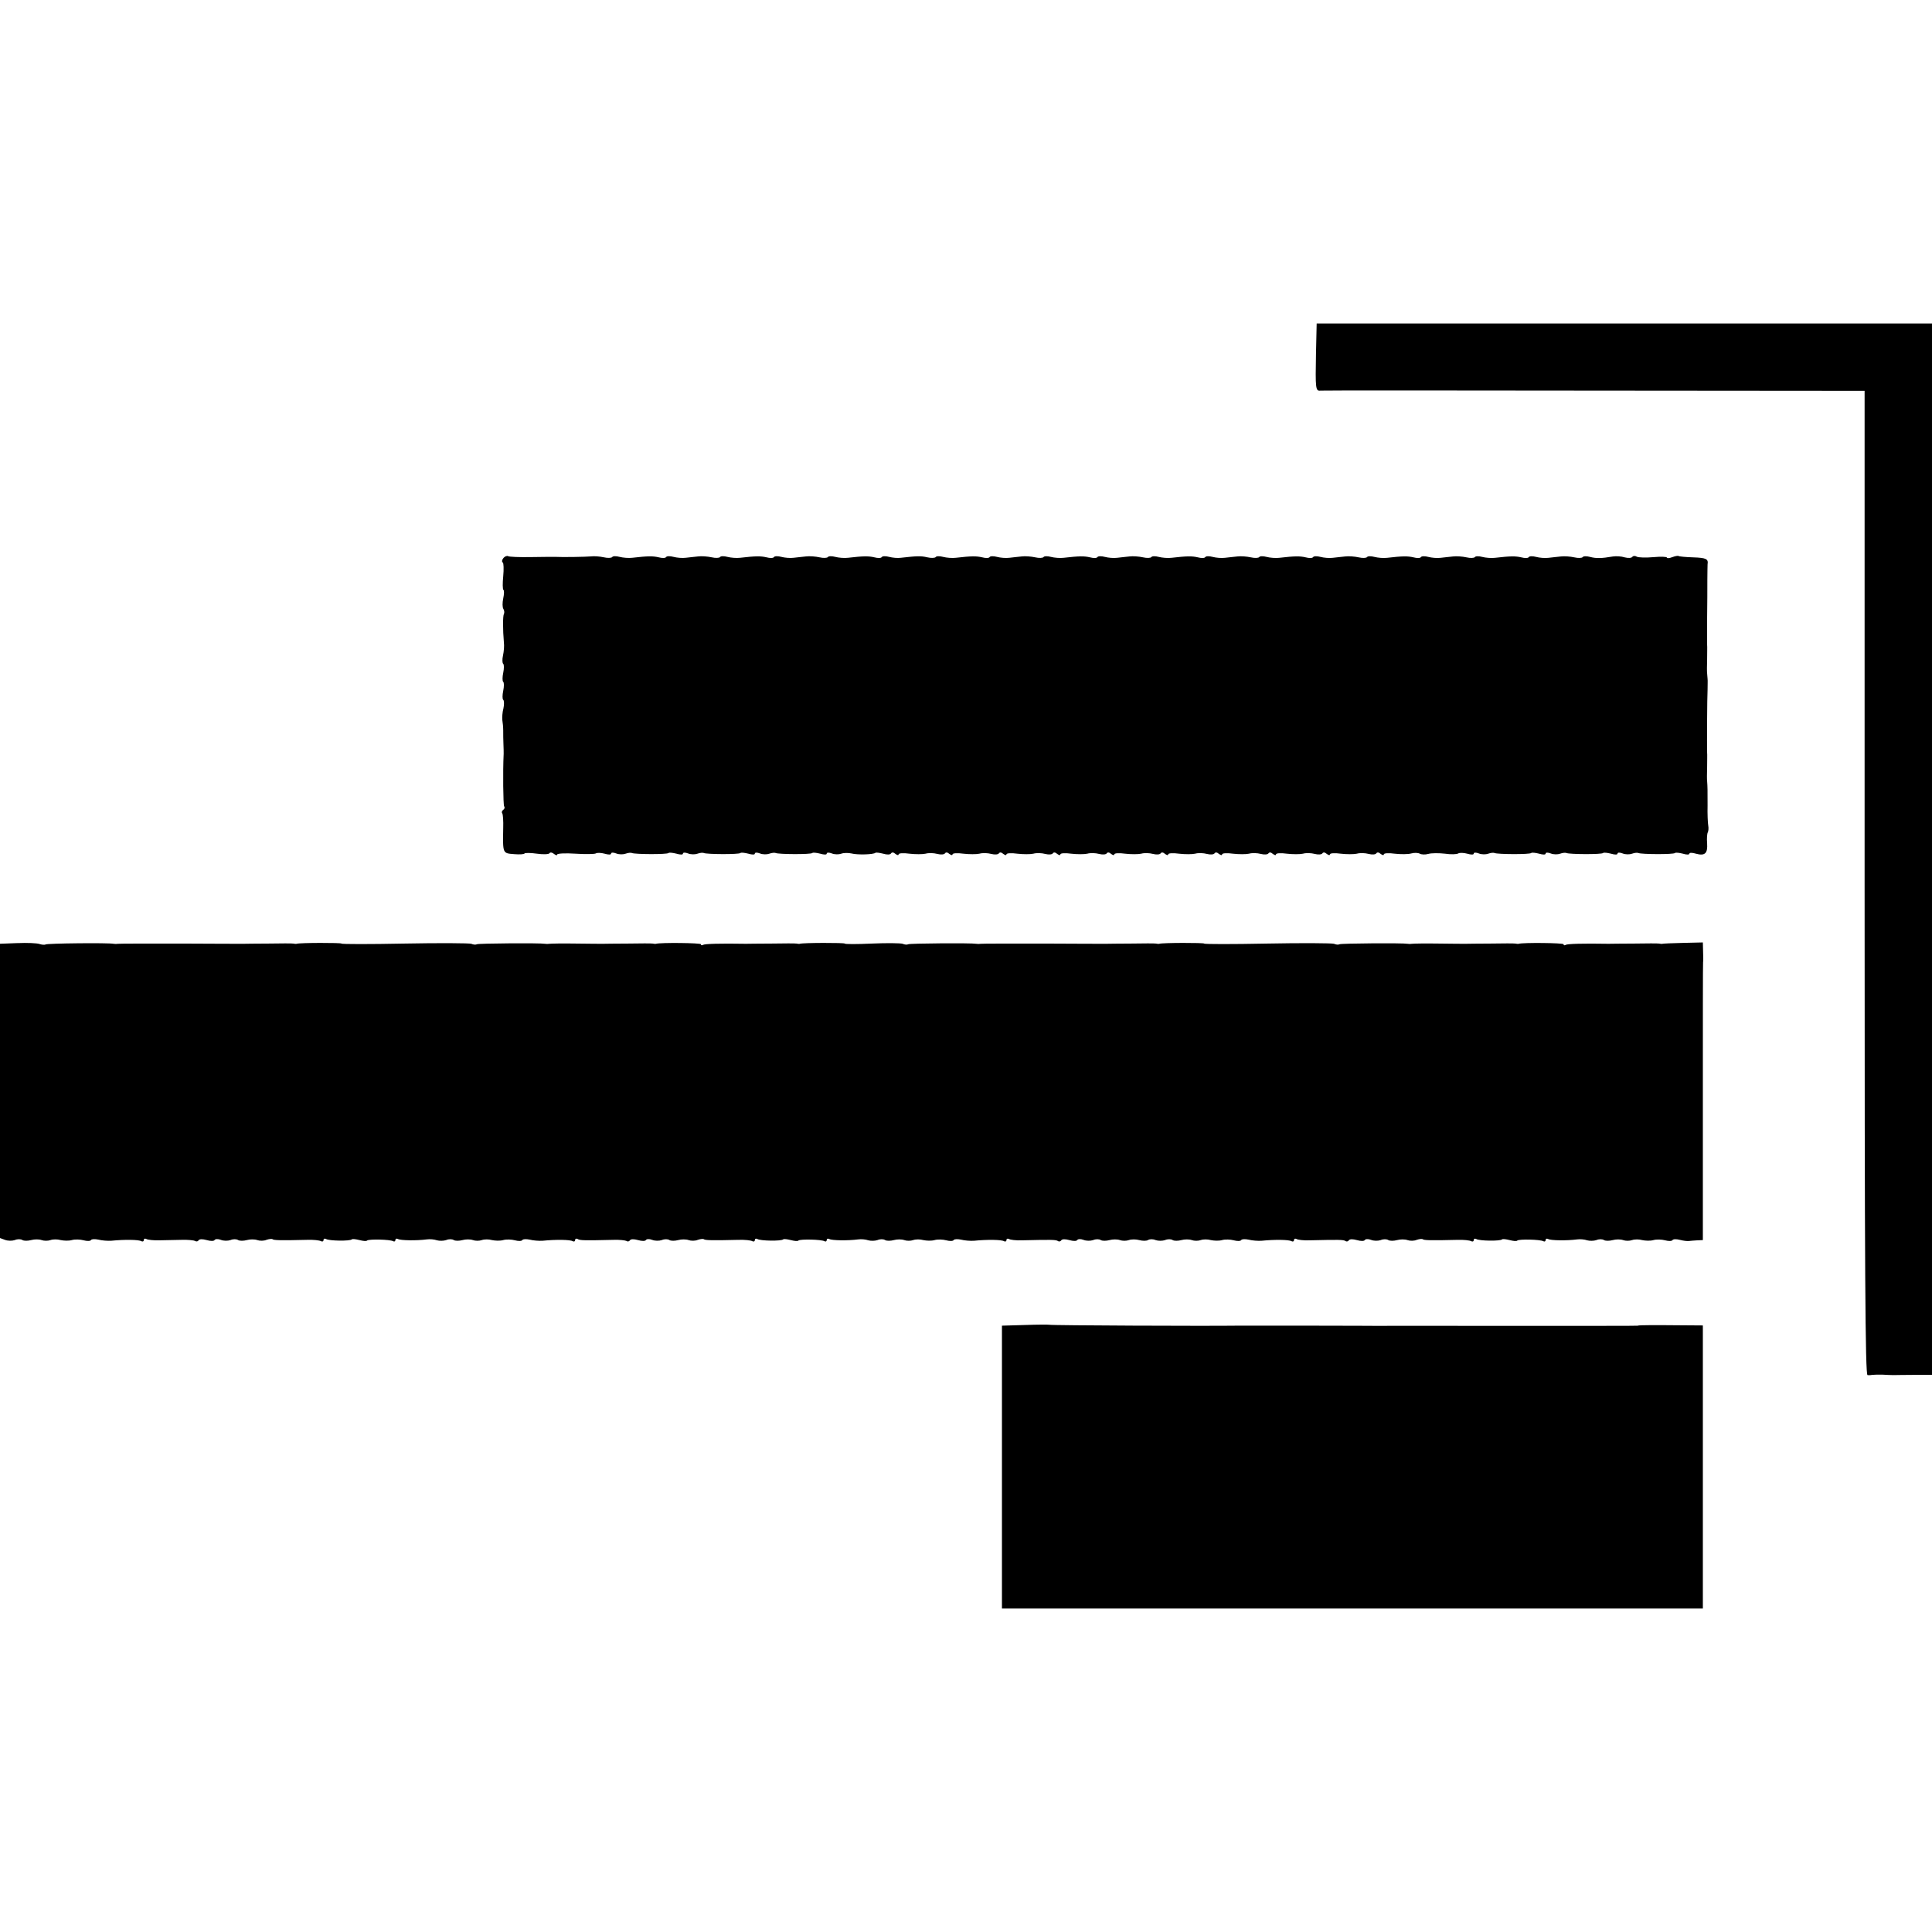
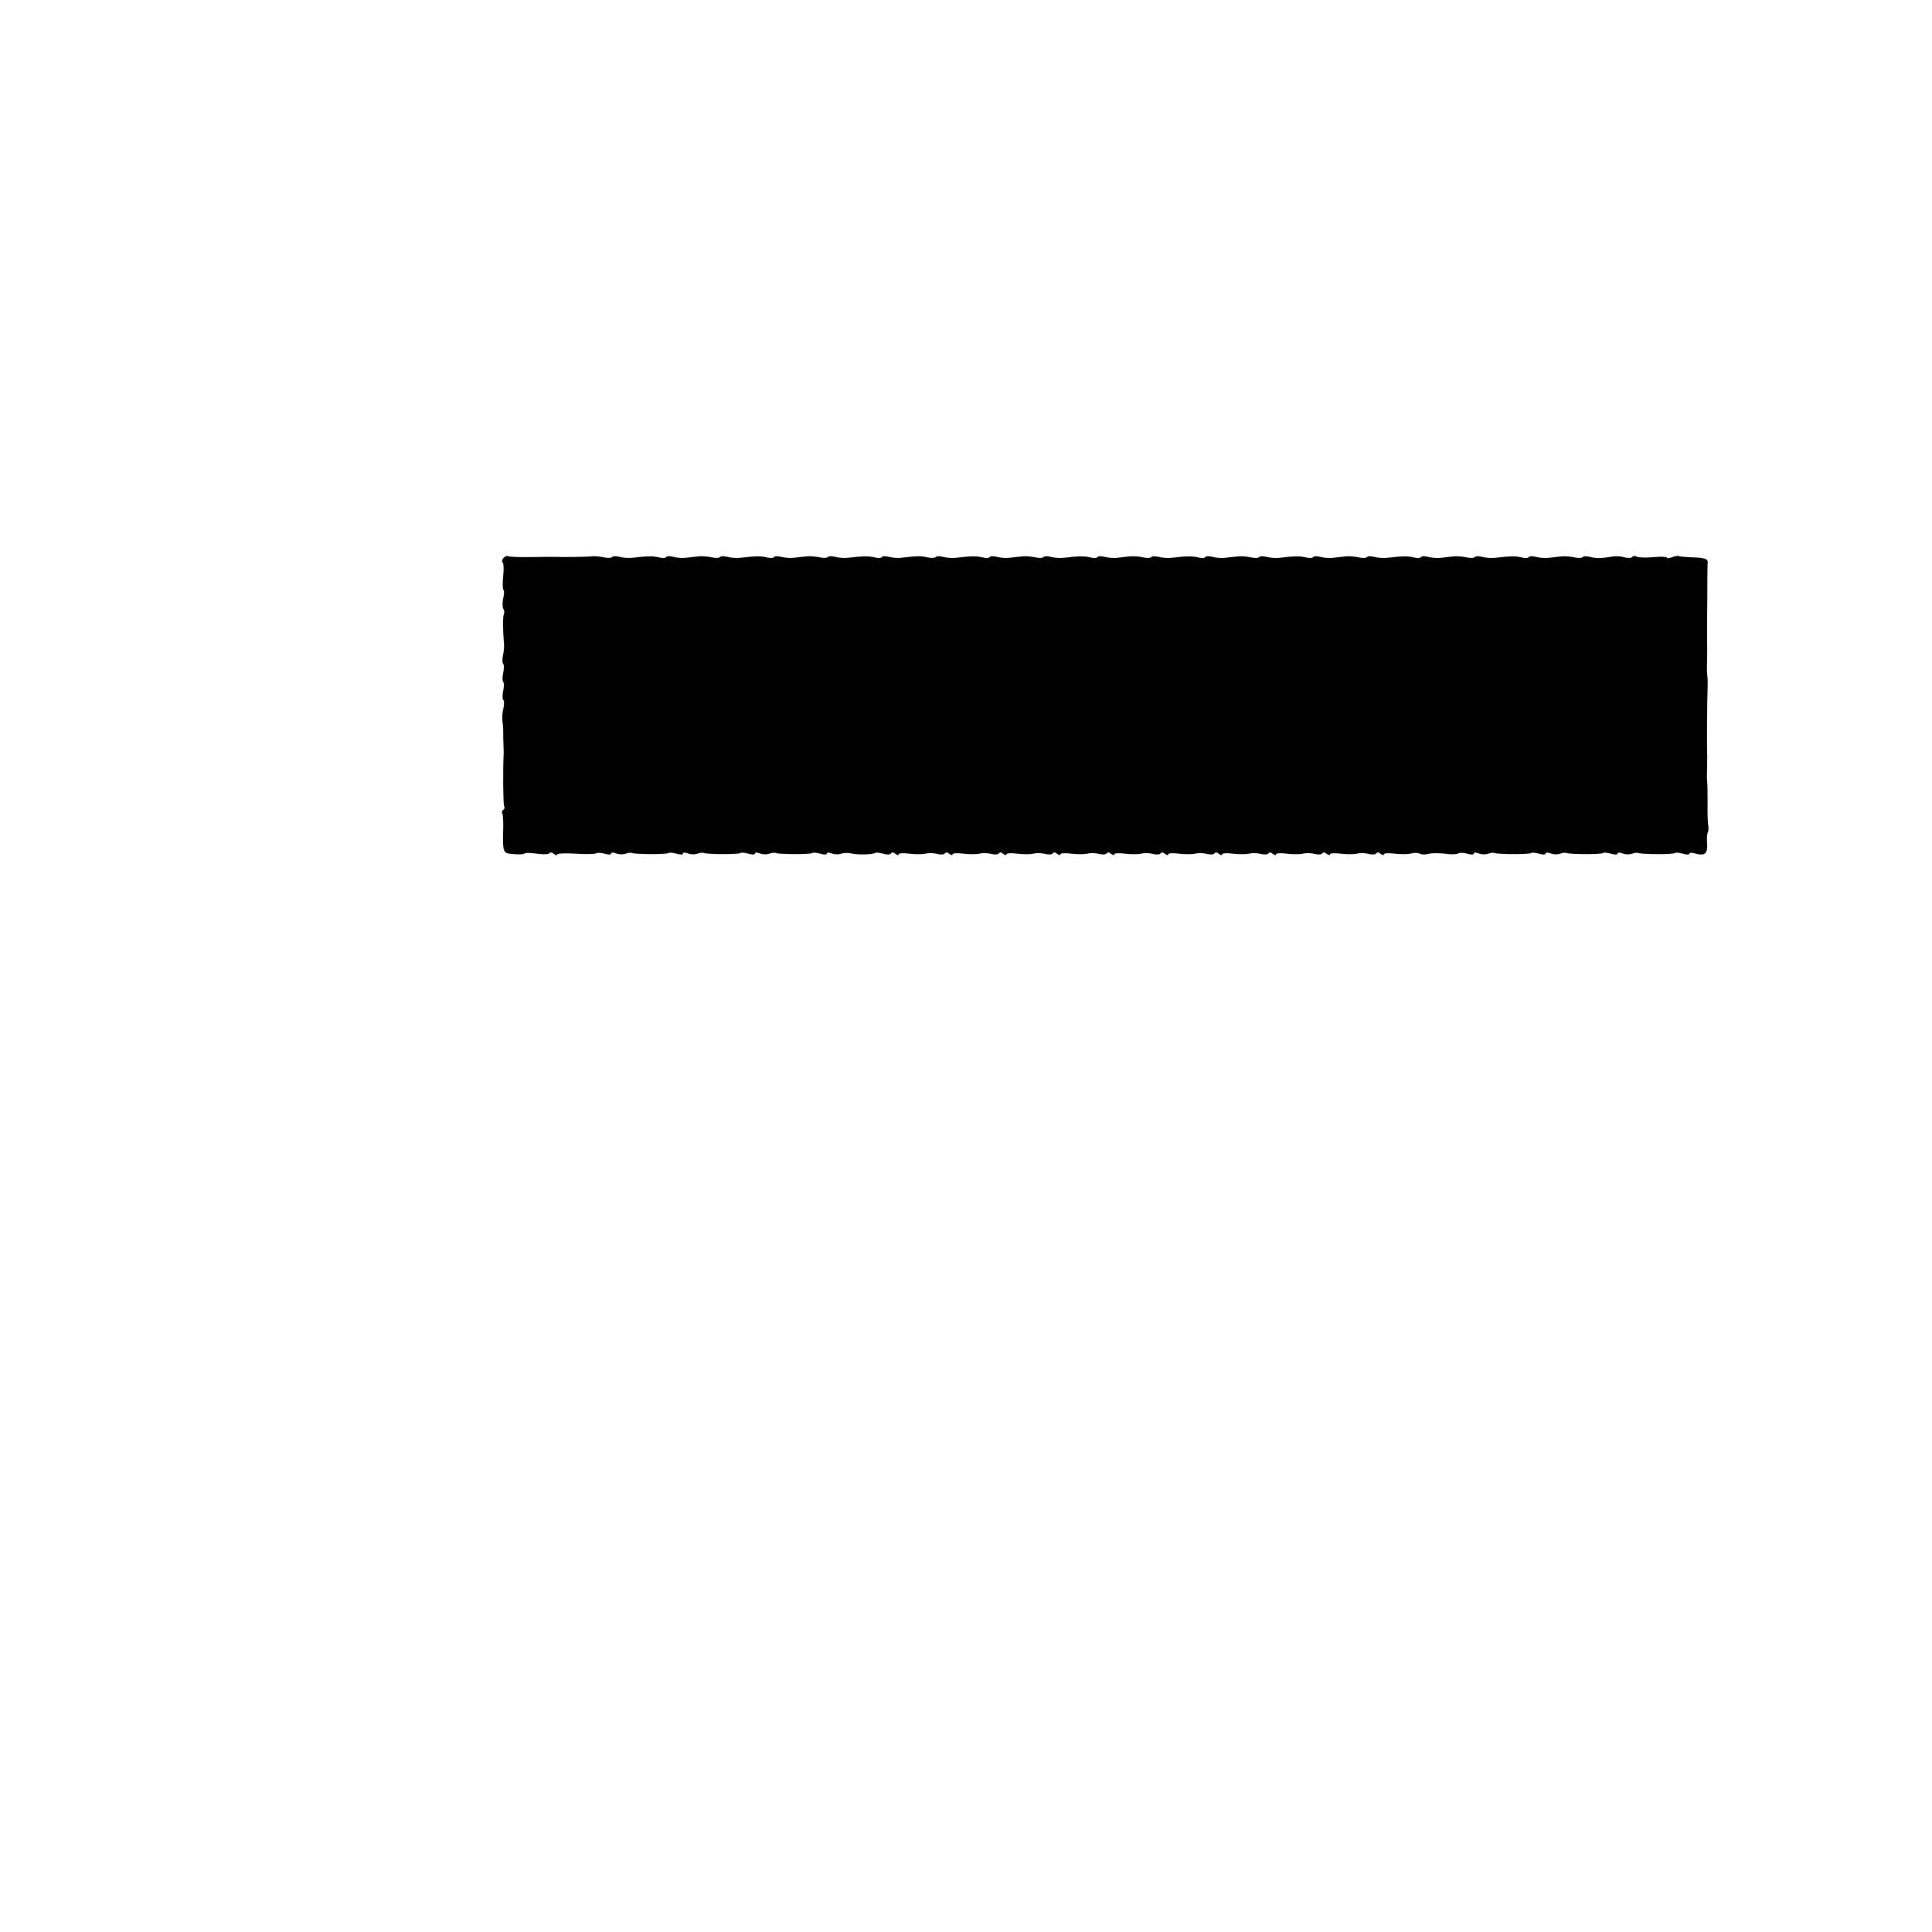
<svg xmlns="http://www.w3.org/2000/svg" version="1.0" width="860pt" height="860pt" viewBox="0 0 860 860" preserveAspectRatio="xMidYMid meet">
  <g transform="translate(0,860) scale(0.1,-0.1)" fill="#000000" stroke="none">
-     <path d="M5858 7026 c-3 -155 -2 -168 20 -165 9 1 558 1 1220 0 l1202 -1 0 -2190 c0 -1745 3 -2190 13 -2191 6 -1 17 0 22 1 6 1 25 1 43 1 17 -1 40 -2 50 -2 9 0 52 1 95 1 l77 0 0 2340 0 2340 -1369 0 -1370 0 -3 -134z" />
-     <path d="M2241 6116 c-7 -8 -8 -17 -3 -20 4 -2 5 -30 2 -61 -3 -31 -3 -58 1 -61 4 -2 3 -19 -1 -38 -4 -19 -4 -40 1 -47 4 -7 5 -17 2 -22 -5 -9 -5 -70 0 -127 2 -14 0 -40 -4 -58 -4 -17 -3 -34 1 -37 4 -3 4 -21 0 -40 -4 -19 -4 -37 0 -40 4 -3 4 -21 0 -40 -4 -19 -4 -37 0 -40 4 -3 5 -20 1 -38 -5 -18 -6 -41 -5 -52 2 -11 4 -32 4 -47 0 -16 0 -43 1 -60 1 -18 1 -37 1 -43 -4 -80 -2 -226 2 -234 4 -5 2 -12 -4 -16 -6 -4 -8 -11 -4 -16 3 -5 5 -34 4 -64 -2 -115 -3 -113 48 -117 24 -2 45 -1 47 3 2 3 27 3 55 -1 28 -4 53 -3 56 2 3 5 12 4 20 -3 8 -6 14 -8 14 -3 0 5 36 7 81 4 44 -3 86 -2 91 1 6 4 24 3 39 -1 17 -5 29 -5 29 0 0 6 10 6 23 1 12 -5 31 -5 42 -1 11 4 23 5 28 3 11 -6 157 -7 163 0 3 3 19 1 35 -3 17 -5 29 -5 29 0 0 6 10 6 23 1 12 -5 31 -5 42 -1 11 4 23 5 28 3 11 -6 157 -7 163 0 3 3 19 1 35 -3 17 -5 29 -5 29 0 0 6 10 6 23 1 12 -5 31 -5 42 -1 11 4 23 5 28 3 11 -6 157 -7 163 0 3 3 19 1 35 -3 17 -5 29 -5 29 0 0 6 10 6 23 1 12 -5 31 -5 42 -1 11 4 31 4 45 1 26 -7 99 -5 107 3 3 2 18 0 34 -4 17 -5 31 -5 35 1 4 6 11 6 20 -2 8 -6 14 -7 14 -2 0 5 20 7 48 3 26 -3 59 -3 72 0 14 4 37 3 52 -1 16 -4 30 -3 34 2 4 6 11 6 20 -2 8 -6 14 -7 14 -2 0 5 20 7 48 3 26 -3 59 -3 72 0 14 4 37 3 52 -1 16 -4 30 -3 34 2 4 6 11 6 20 -2 8 -6 14 -7 14 -2 0 5 20 7 48 3 26 -3 59 -3 72 0 14 4 37 3 52 -1 16 -4 30 -3 34 2 4 6 11 6 20 -2 8 -6 14 -7 14 -2 0 5 20 7 48 3 26 -3 59 -3 72 0 14 4 37 3 52 -1 16 -4 30 -3 34 2 4 6 11 6 20 -2 8 -6 14 -7 14 -2 0 5 20 7 48 3 26 -3 59 -3 72 0 14 4 37 3 52 -1 16 -4 30 -3 34 2 4 6 11 6 20 -2 8 -6 14 -7 14 -2 0 5 20 7 48 3 26 -3 59 -3 72 0 14 4 37 3 52 -1 16 -4 30 -3 34 2 4 6 11 6 20 -2 8 -6 14 -7 14 -2 0 5 20 7 48 3 26 -3 59 -3 72 0 14 4 37 3 52 -1 16 -4 30 -3 34 2 4 6 11 6 20 -2 8 -6 14 -7 14 -2 0 5 20 7 48 3 26 -3 59 -3 72 0 14 4 37 3 52 -1 16 -4 30 -3 34 2 4 6 11 6 20 -2 8 -6 14 -7 14 -2 0 5 20 7 48 3 26 -3 59 -3 72 0 14 4 37 3 52 -1 16 -4 30 -3 34 2 4 6 11 6 20 -2 8 -6 14 -7 14 -2 0 5 20 7 48 3 27 -3 60 -3 74 1 14 4 31 3 38 -1 7 -4 24 -5 38 -1 14 4 47 4 74 1 26 -4 53 -3 59 1 7 4 25 3 40 -1 17 -5 29 -5 29 0 0 6 10 6 23 1 12 -5 31 -5 42 -1 11 4 23 5 28 3 11 -6 157 -7 163 0 3 3 19 1 35 -3 17 -5 29 -5 29 0 0 6 10 6 23 1 12 -5 31 -5 42 -1 11 4 23 5 28 3 11 -6 157 -7 163 0 3 3 19 1 35 -3 17 -5 29 -5 29 0 0 6 10 6 23 1 12 -5 31 -5 42 -1 11 4 23 5 28 3 11 -6 157 -7 163 0 3 3 19 1 35 -3 16 -5 29 -5 29 0 0 5 13 5 29 0 40 -11 53 1 50 46 -2 22 0 44 3 49 3 6 4 19 2 30 -2 11 -4 52 -3 90 0 69 0 82 -2 108 -1 6 -1 35 0 62 0 28 1 57 0 65 -1 33 0 247 2 280 0 19 1 41 0 48 -1 6 -1 18 -2 25 -1 6 -1 35 0 62 0 28 1 57 0 65 0 8 0 62 0 120 1 58 1 133 1 168 0 34 1 66 1 70 4 24 -6 29 -63 31 -34 1 -64 4 -66 6 -2 2 -15 0 -28 -5 -13 -5 -24 -6 -24 -2 0 4 -27 5 -60 2 -33 -3 -67 -2 -74 2 -8 5 -17 4 -20 -1 -4 -5 -18 -6 -34 -2 -15 5 -38 6 -52 4 -52 -9 -76 -9 -102 -2 -15 4 -30 4 -33 -1 -3 -4 -20 -5 -37 -1 -18 4 -45 6 -60 4 -16 -2 -40 -4 -55 -6 -16 -2 -40 0 -55 4 -15 4 -30 4 -33 -1 -3 -5 -18 -5 -33 -1 -26 6 -48 6 -117 -2 -16 -2 -42 0 -57 4 -15 4 -30 4 -33 -1 -3 -4 -20 -5 -37 -1 -18 4 -45 6 -60 4 -16 -2 -40 -4 -55 -6 -16 -2 -40 0 -55 4 -15 4 -30 4 -33 -1 -3 -5 -18 -5 -33 -1 -26 6 -48 6 -117 -2 -16 -2 -42 0 -57 4 -15 4 -30 4 -33 -1 -3 -4 -20 -5 -37 -1 -18 4 -45 6 -60 4 -16 -2 -40 -4 -55 -6 -16 -2 -40 0 -55 4 -15 4 -30 4 -33 -1 -3 -5 -18 -5 -33 -1 -26 6 -48 6 -117 -2 -16 -2 -42 0 -57 4 -15 4 -30 4 -33 -1 -3 -4 -20 -5 -37 -1 -18 4 -45 6 -60 4 -16 -2 -40 -4 -55 -6 -16 -2 -40 0 -55 4 -15 4 -30 4 -33 -1 -3 -5 -18 -5 -33 -1 -26 6 -48 6 -117 -2 -16 -2 -42 0 -57 4 -15 4 -30 4 -33 -1 -3 -4 -20 -5 -37 -1 -18 4 -45 6 -60 4 -16 -2 -40 -4 -55 -6 -16 -2 -40 0 -55 4 -15 4 -30 4 -33 -1 -3 -5 -18 -5 -33 -1 -26 6 -48 6 -117 -2 -16 -2 -42 0 -57 4 -15 4 -30 4 -33 -1 -3 -4 -20 -5 -37 -1 -18 4 -45 6 -60 4 -16 -2 -40 -4 -55 -6 -16 -2 -40 0 -55 4 -15 4 -30 4 -33 -1 -3 -5 -18 -5 -33 -1 -26 6 -48 6 -117 -2 -16 -2 -42 0 -57 4 -15 4 -30 4 -33 -1 -3 -4 -20 -5 -37 -1 -30 7 -46 6 -118 -2 -14 -2 -37 0 -52 4 -15 4 -30 4 -33 -1 -3 -5 -18 -5 -33 -1 -26 6 -48 6 -117 -2 -16 -2 -42 0 -57 4 -15 4 -30 4 -33 -1 -3 -4 -20 -5 -37 -1 -18 4 -45 6 -60 4 -16 -2 -40 -4 -55 -6 -16 -2 -40 0 -55 4 -15 4 -30 4 -33 -1 -3 -5 -18 -5 -33 -1 -26 6 -48 6 -117 -2 -16 -2 -42 0 -57 4 -15 4 -30 4 -33 -1 -3 -4 -20 -5 -37 -1 -18 4 -45 6 -60 4 -16 -2 -40 -4 -55 -6 -16 -2 -40 0 -55 4 -15 4 -30 4 -33 -1 -3 -5 -18 -5 -33 -1 -26 6 -48 6 -117 -2 -16 -2 -42 0 -57 4 -15 4 -30 4 -33 -1 -3 -4 -20 -5 -37 -1 -18 4 -44 6 -58 4 -23 -2 -125 -4 -160 -2 -8 0 -56 0 -107 -1 -51 -1 -96 1 -101 4 -5 3 -15 -1 -21 -8z" />
-     <path d="M78 4402 l-78 -3 0 -655 0 -655 22 -8 c13 -5 32 -5 44 -1 11 5 27 5 34 0 7 -4 24 -4 39 0 14 4 35 4 46 0 11 -4 29 -4 40 0 11 4 31 4 45 0 14 -3 36 -4 50 0 14 4 37 3 52 -1 15 -4 30 -4 33 1 3 5 18 5 33 2 15 -4 41 -6 57 -5 60 6 124 5 134 -2 6 -3 11 -1 11 5 0 6 5 8 11 5 6 -4 33 -7 60 -6 27 1 71 1 98 2 27 1 54 -2 60 -5 5 -4 12 -2 15 3 4 6 18 6 36 1 17 -5 32 -5 35 0 3 5 15 6 28 1 12 -5 31 -5 43 -1 11 5 27 5 34 0 7 -4 24 -4 39 0 14 4 35 4 46 0 11 -4 30 -4 41 1 12 4 24 5 27 3 5 -5 34 -6 154 -3 28 1 56 -2 62 -6 6 -3 11 -1 11 5 0 6 5 8 11 5 13 -9 107 -10 115 -2 3 3 18 1 34 -3 16 -4 31 -6 34 -2 8 7 102 5 116 -3 5 -3 10 -1 10 5 0 6 5 8 11 5 11 -7 83 -8 129 -2 14 2 34 0 45 -4 11 -3 29 -3 41 1 11 5 27 5 34 0 7 -4 24 -4 39 0 14 4 35 4 46 0 11 -4 29 -4 40 0 11 4 31 4 45 0 14 -3 36 -4 50 0 14 4 37 3 52 -1 15 -4 30 -4 33 1 3 5 18 5 33 2 15 -4 41 -6 57 -5 60 6 124 5 134 -2 6 -3 11 -1 11 5 0 6 5 8 11 5 10 -7 29 -7 161 -4 25 1 51 -2 57 -5 5 -4 12 -2 15 3 4 6 18 6 36 1 17 -5 32 -5 35 0 3 5 15 6 28 1 12 -5 31 -5 43 -1 11 5 27 5 34 0 7 -4 24 -4 39 0 14 4 35 4 46 0 11 -4 30 -4 41 1 12 4 24 5 27 3 5 -5 34 -6 154 -3 28 1 56 -2 62 -6 6 -3 11 -1 11 5 0 6 5 8 11 5 13 -9 107 -10 115 -2 3 3 18 1 34 -3 16 -4 31 -6 34 -2 8 7 102 5 116 -3 5 -3 10 -1 10 5 0 6 5 8 11 5 11 -7 83 -8 129 -2 14 2 34 0 45 -4 11 -3 29 -3 41 1 11 5 27 5 34 0 7 -4 24 -4 39 0 14 4 35 4 46 0 11 -4 29 -4 40 0 11 4 31 4 45 0 14 -3 36 -4 50 0 14 4 37 3 52 -1 15 -4 30 -4 33 1 3 5 18 5 33 2 15 -4 41 -6 57 -5 60 6 124 5 134 -2 6 -3 11 -1 11 5 0 6 5 8 11 5 6 -4 32 -7 57 -6 132 3 151 3 161 -3 5 -4 12 -2 15 3 4 6 18 6 36 1 17 -5 32 -5 35 0 3 5 15 6 28 1 12 -5 31 -5 43 -1 11 5 27 5 34 0 7 -4 24 -4 39 0 14 4 35 4 46 0 11 -4 29 -4 40 0 11 4 32 4 46 0 15 -4 32 -4 39 0 7 5 23 5 34 0 12 -4 30 -4 42 0 11 5 27 5 34 0 7 -4 24 -4 39 0 14 4 35 4 46 0 11 -4 29 -4 40 0 11 4 31 4 45 0 14 -3 36 -4 50 0 14 4 37 3 52 -1 15 -4 30 -4 33 1 3 5 18 5 33 2 15 -4 41 -6 57 -5 60 6 124 5 134 -2 6 -3 11 -1 11 5 0 6 5 8 11 5 6 -4 32 -7 57 -6 132 3 151 3 161 -3 5 -4 12 -2 15 3 4 6 18 6 36 1 17 -5 32 -5 35 0 3 5 15 6 28 1 12 -5 31 -5 43 -1 11 5 27 5 34 0 7 -4 24 -4 39 0 14 4 35 4 46 0 11 -4 30 -4 41 1 12 4 24 5 27 3 5 -5 34 -6 154 -3 28 1 56 -2 62 -6 6 -3 11 -1 11 5 0 6 5 8 11 5 13 -9 107 -10 115 -2 3 3 18 1 34 -3 16 -4 31 -6 34 -2 8 7 102 5 116 -3 5 -3 10 -1 10 5 0 6 5 8 11 5 11 -7 83 -8 129 -2 14 2 34 0 45 -4 11 -3 29 -3 41 1 11 5 27 5 34 0 7 -4 24 -4 39 0 14 4 35 4 46 0 11 -4 29 -4 40 0 11 4 31 4 45 0 14 -3 36 -4 50 0 14 4 37 3 52 -1 15 -4 30 -4 33 1 3 5 18 5 33 1 15 -4 33 -6 40 -5 6 1 23 2 37 3 l25 1 0 615 c0 338 0 618 1 622 1 4 1 26 0 48 l-1 40 -87 -2 c-49 -1 -90 -3 -93 -4 -3 -1 -9 0 -15 1 -5 1 -55 1 -110 0 -55 0 -107 -1 -115 -1 -116 2 -184 0 -191 -5 -5 -3 -9 -2 -9 3 0 6 -180 8 -200 2 -3 -1 -9 0 -15 1 -5 1 -55 1 -110 0 -55 0 -104 -1 -110 -1 -5 0 -59 0 -120 1 -60 1 -114 0 -120 -1 -5 -1 -14 -1 -19 0 -21 4 -296 2 -303 -2 -5 -3 -16 -2 -25 2 -9 3 -143 4 -298 1 -154 -3 -280 -3 -280 0 0 4 -186 4 -200 -1 -3 -1 -9 0 -15 1 -5 1 -55 1 -110 0 -55 0 -104 -1 -110 -1 -5 0 -131 0 -280 1 -148 0 -274 0 -280 -1 -5 -1 -14 -1 -19 0 -21 4 -296 2 -303 -2 -5 -3 -16 -2 -25 2 -9 3 -71 4 -137 1 -67 -3 -121 -3 -121 0 0 4 -186 4 -200 -1 -3 -1 -9 0 -15 1 -5 1 -55 1 -110 0 -55 0 -107 -1 -115 -1 -116 2 -184 0 -191 -5 -5 -3 -9 -2 -9 3 0 6 -180 8 -200 2 -3 -1 -9 0 -15 1 -5 1 -55 1 -110 0 -55 0 -104 -1 -110 -1 -5 0 -59 0 -120 1 -60 1 -114 0 -120 -1 -5 -1 -14 -1 -19 0 -21 4 -296 2 -303 -2 -5 -3 -16 -2 -25 2 -9 3 -143 4 -298 1 -154 -3 -280 -3 -280 0 0 4 -186 4 -200 -1 -3 -1 -9 0 -15 1 -5 1 -55 1 -110 0 -55 0 -104 -1 -110 -1 -5 0 -131 0 -280 1 -148 0 -274 0 -280 -1 -5 -1 -14 -1 -19 0 -23 5 -299 2 -303 -3 -3 -2 -15 -2 -27 2 -11 4 -56 6 -98 4z" />
-     <path d="M4563 2702 l-103 -3 0 -629 0 -630 1560 0 1560 0 0 630 0 630 -137 1 c-76 1 -142 0 -148 -1 -12 -2 53 -2 -585 -2 -300 0 -552 1 -560 0 -8 0 -152 1 -320 1 -168 0 -312 0 -320 0 -135 -2 -832 1 -839 4 -3 1 -52 1 -108 -1z" />
+     <path d="M2241 6116 c-7 -8 -8 -17 -3 -20 4 -2 5 -30 2 -61 -3 -31 -3 -58 1 -61 4 -2 3 -19 -1 -38 -4 -19 -4 -40 1 -47 4 -7 5 -17 2 -22 -5 -9 -5 -70 0 -127 2 -14 0 -40 -4 -58 -4 -17 -3 -34 1 -37 4 -3 4 -21 0 -40 -4 -19 -4 -37 0 -40 4 -3 4 -21 0 -40 -4 -19 -4 -37 0 -40 4 -3 5 -20 1 -38 -5 -18 -6 -41 -5 -52 2 -11 4 -32 4 -47 0 -16 0 -43 1 -60 1 -18 1 -37 1 -43 -4 -80 -2 -226 2 -234 4 -5 2 -12 -4 -16 -6 -4 -8 -11 -4 -16 3 -5 5 -34 4 -64 -2 -115 -3 -113 48 -117 24 -2 45 -1 47 3 2 3 27 3 55 -1 28 -4 53 -3 56 2 3 5 12 4 20 -3 8 -6 14 -8 14 -3 0 5 36 7 81 4 44 -3 86 -2 91 1 6 4 24 3 39 -1 17 -5 29 -5 29 0 0 6 10 6 23 1 12 -5 31 -5 42 -1 11 4 23 5 28 3 11 -6 157 -7 163 0 3 3 19 1 35 -3 17 -5 29 -5 29 0 0 6 10 6 23 1 12 -5 31 -5 42 -1 11 4 23 5 28 3 11 -6 157 -7 163 0 3 3 19 1 35 -3 17 -5 29 -5 29 0 0 6 10 6 23 1 12 -5 31 -5 42 -1 11 4 23 5 28 3 11 -6 157 -7 163 0 3 3 19 1 35 -3 17 -5 29 -5 29 0 0 6 10 6 23 1 12 -5 31 -5 42 -1 11 4 31 4 45 1 26 -7 99 -5 107 3 3 2 18 0 34 -4 17 -5 31 -5 35 1 4 6 11 6 20 -2 8 -6 14 -7 14 -2 0 5 20 7 48 3 26 -3 59 -3 72 0 14 4 37 3 52 -1 16 -4 30 -3 34 2 4 6 11 6 20 -2 8 -6 14 -7 14 -2 0 5 20 7 48 3 26 -3 59 -3 72 0 14 4 37 3 52 -1 16 -4 30 -3 34 2 4 6 11 6 20 -2 8 -6 14 -7 14 -2 0 5 20 7 48 3 26 -3 59 -3 72 0 14 4 37 3 52 -1 16 -4 30 -3 34 2 4 6 11 6 20 -2 8 -6 14 -7 14 -2 0 5 20 7 48 3 26 -3 59 -3 72 0 14 4 37 3 52 -1 16 -4 30 -3 34 2 4 6 11 6 20 -2 8 -6 14 -7 14 -2 0 5 20 7 48 3 26 -3 59 -3 72 0 14 4 37 3 52 -1 16 -4 30 -3 34 2 4 6 11 6 20 -2 8 -6 14 -7 14 -2 0 5 20 7 48 3 26 -3 59 -3 72 0 14 4 37 3 52 -1 16 -4 30 -3 34 2 4 6 11 6 20 -2 8 -6 14 -7 14 -2 0 5 20 7 48 3 26 -3 59 -3 72 0 14 4 37 3 52 -1 16 -4 30 -3 34 2 4 6 11 6 20 -2 8 -6 14 -7 14 -2 0 5 20 7 48 3 26 -3 59 -3 72 0 14 4 37 3 52 -1 16 -4 30 -3 34 2 4 6 11 6 20 -2 8 -6 14 -7 14 -2 0 5 20 7 48 3 26 -3 59 -3 72 0 14 4 37 3 52 -1 16 -4 30 -3 34 2 4 6 11 6 20 -2 8 -6 14 -7 14 -2 0 5 20 7 48 3 27 -3 60 -3 74 1 14 4 31 3 38 -1 7 -4 24 -5 38 -1 14 4 47 4 74 1 26 -4 53 -3 59 1 7 4 25 3 40 -1 17 -5 29 -5 29 0 0 6 10 6 23 1 12 -5 31 -5 42 -1 11 4 23 5 28 3 11 -6 157 -7 163 0 3 3 19 1 35 -3 17 -5 29 -5 29 0 0 6 10 6 23 1 12 -5 31 -5 42 -1 11 4 23 5 28 3 11 -6 157 -7 163 0 3 3 19 1 35 -3 17 -5 29 -5 29 0 0 6 10 6 23 1 12 -5 31 -5 42 -1 11 4 23 5 28 3 11 -6 157 -7 163 0 3 3 19 1 35 -3 16 -5 29 -5 29 0 0 5 13 5 29 0 40 -11 53 1 50 46 -2 22 0 44 3 49 3 6 4 19 2 30 -2 11 -4 52 -3 90 0 69 0 82 -2 108 -1 6 -1 35 0 62 0 28 1 57 0 65 -1 33 0 247 2 280 0 19 1 41 0 48 -1 6 -1 18 -2 25 -1 6 -1 35 0 62 0 28 1 57 0 65 0 8 0 62 0 120 1 58 1 133 1 168 0 34 1 66 1 70 4 24 -6 29 -63 31 -34 1 -64 4 -66 6 -2 2 -15 0 -28 -5 -13 -5 -24 -6 -24 -2 0 4 -27 5 -60 2 -33 -3 -67 -2 -74 2 -8 5 -17 4 -20 -1 -4 -5 -18 -6 -34 -2 -15 5 -38 6 -52 4 -52 -9 -76 -9 -102 -2 -15 4 -30 4 -33 -1 -3 -4 -20 -5 -37 -1 -18 4 -45 6 -60 4 -16 -2 -40 -4 -55 -6 -16 -2 -40 0 -55 4 -15 4 -30 4 -33 -1 -3 -5 -18 -5 -33 -1 -26 6 -48 6 -117 -2 -16 -2 -42 0 -57 4 -15 4 -30 4 -33 -1 -3 -4 -20 -5 -37 -1 -18 4 -45 6 -60 4 -16 -2 -40 -4 -55 -6 -16 -2 -40 0 -55 4 -15 4 -30 4 -33 -1 -3 -5 -18 -5 -33 -1 -26 6 -48 6 -117 -2 -16 -2 -42 0 -57 4 -15 4 -30 4 -33 -1 -3 -4 -20 -5 -37 -1 -18 4 -45 6 -60 4 -16 -2 -40 -4 -55 -6 -16 -2 -40 0 -55 4 -15 4 -30 4 -33 -1 -3 -5 -18 -5 -33 -1 -26 6 -48 6 -117 -2 -16 -2 -42 0 -57 4 -15 4 -30 4 -33 -1 -3 -4 -20 -5 -37 -1 -18 4 -45 6 -60 4 -16 -2 -40 -4 -55 -6 -16 -2 -40 0 -55 4 -15 4 -30 4 -33 -1 -3 -5 -18 -5 -33 -1 -26 6 -48 6 -117 -2 -16 -2 -42 0 -57 4 -15 4 -30 4 -33 -1 -3 -4 -20 -5 -37 -1 -18 4 -45 6 -60 4 -16 -2 -40 -4 -55 -6 -16 -2 -40 0 -55 4 -15 4 -30 4 -33 -1 -3 -5 -18 -5 -33 -1 -26 6 -48 6 -117 -2 -16 -2 -42 0 -57 4 -15 4 -30 4 -33 -1 -3 -4 -20 -5 -37 -1 -18 4 -45 6 -60 4 -16 -2 -40 -4 -55 -6 -16 -2 -40 0 -55 4 -15 4 -30 4 -33 -1 -3 -5 -18 -5 -33 -1 -26 6 -48 6 -117 -2 -16 -2 -42 0 -57 4 -15 4 -30 4 -33 -1 -3 -4 -20 -5 -37 -1 -30 7 -46 6 -118 -2 -14 -2 -37 0 -52 4 -15 4 -30 4 -33 -1 -3 -5 -18 -5 -33 -1 -26 6 -48 6 -117 -2 -16 -2 -42 0 -57 4 -15 4 -30 4 -33 -1 -3 -4 -20 -5 -37 -1 -18 4 -45 6 -60 4 -16 -2 -40 -4 -55 -6 -16 -2 -40 0 -55 4 -15 4 -30 4 -33 -1 -3 -5 -18 -5 -33 -1 -26 6 -48 6 -117 -2 -16 -2 -42 0 -57 4 -15 4 -30 4 -33 -1 -3 -4 -20 -5 -37 -1 -18 4 -45 6 -60 4 -16 -2 -40 -4 -55 -6 -16 -2 -40 0 -55 4 -15 4 -30 4 -33 -1 -3 -5 -18 -5 -33 -1 -26 6 -48 6 -117 -2 -16 -2 -42 0 -57 4 -15 4 -30 4 -33 -1 -3 -4 -20 -5 -37 -1 -18 4 -44 6 -58 4 -23 -2 -125 -4 -160 -2 -8 0 -56 0 -107 -1 -51 -1 -96 1 -101 4 -5 3 -15 -1 -21 -8" />
  </g>
</svg>